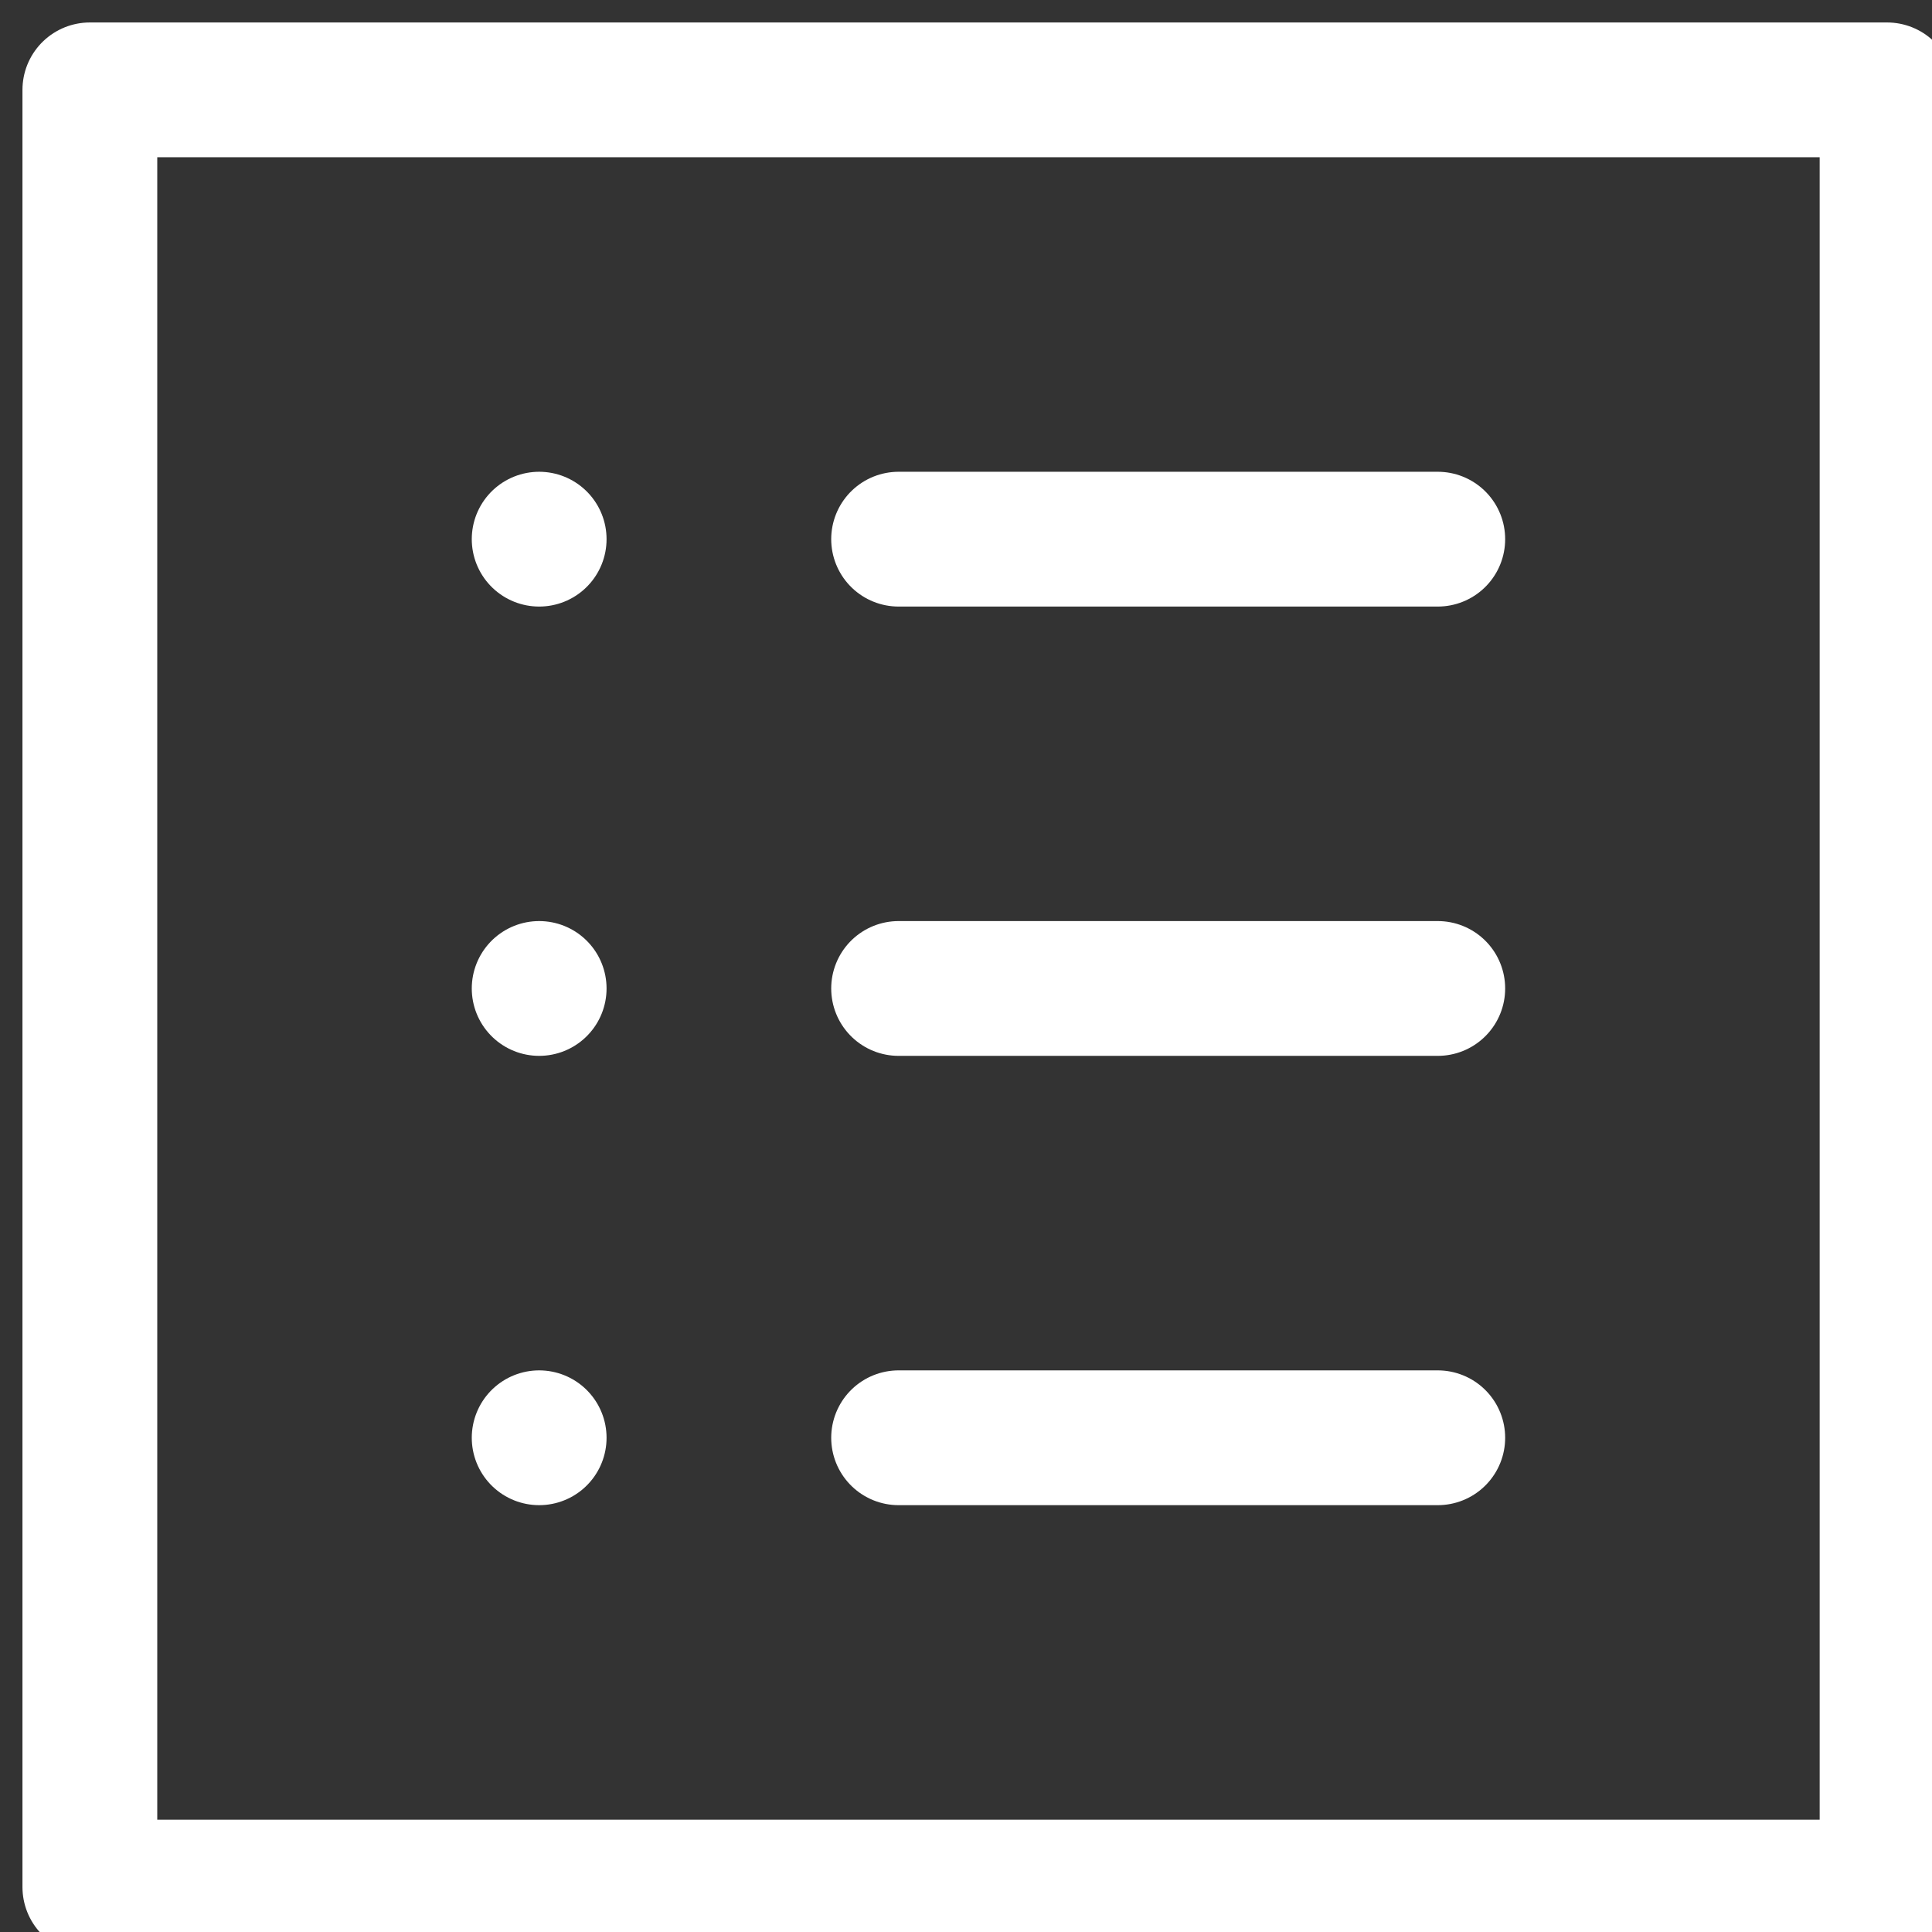
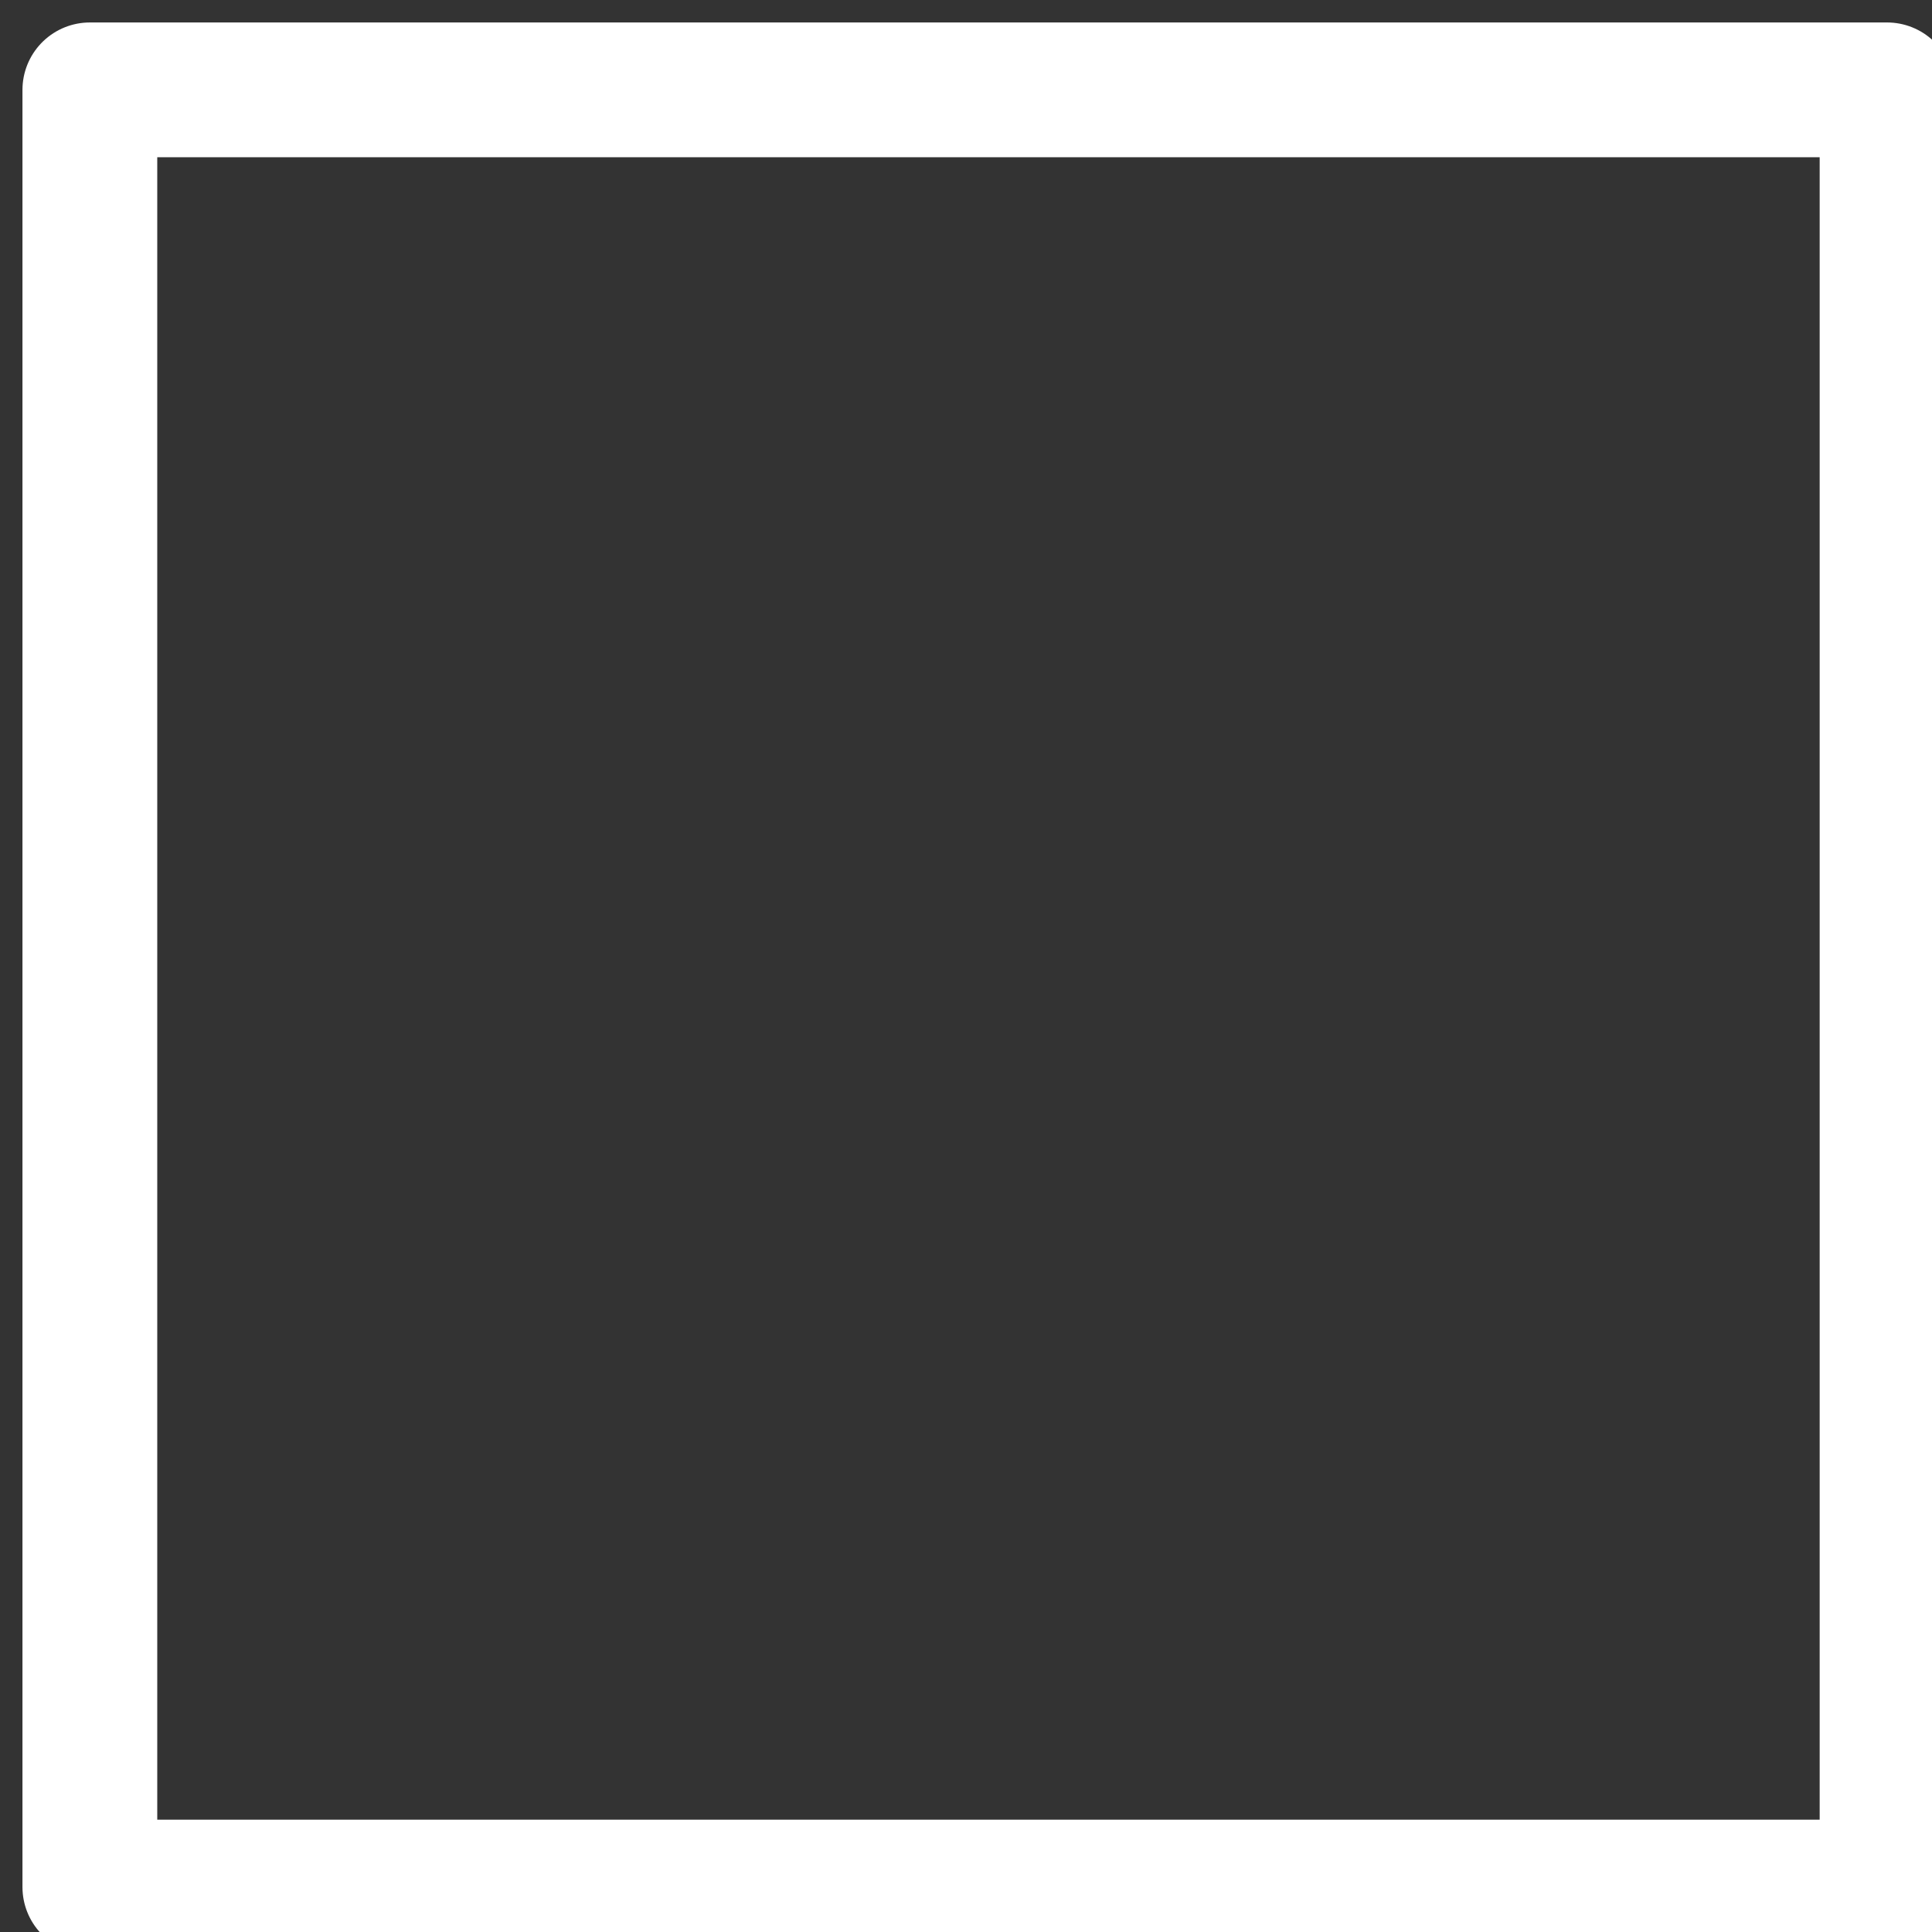
<svg xmlns="http://www.w3.org/2000/svg" version="1.1" x="0px" y="0px" width="43px" height="43px" viewBox="-0.5 -0.5 43 43" enable-background="new -0.5 -0.5 43 43" xml:space="preserve">
  <rect x="-0.5" y="-0.5" width="43" height="43" fill="#333333" stroke="none" />
  <defs>
</defs>
  <rect x="1.5" y="1.5" fill="none" stroke="#FFFFFF" stroke-width="3" stroke-linecap="round" stroke-linejoin="round" width="40" height="40" />
-   <path fill="none" stroke="#FFFFFF" stroke-width="3" stroke-linecap="round" stroke-linejoin="round" d="M19.5,11.5h12 M19.5,21.5  h12 M19.5,31.5h12" />
-   <line fill="none" stroke="#FFFFFF" stroke-width="3" stroke-linecap="round" stroke-linejoin="round" x1="11.5" y1="11.5" x2="11.5" y2="11.5" />
-   <line fill="none" stroke="#FFFFFF" stroke-width="3" stroke-linecap="round" stroke-linejoin="round" x1="11.5" y1="21.5" x2="11.5" y2="21.5" />
-   <line fill="none" stroke="#FFFFFF" stroke-width="3" stroke-linecap="round" stroke-linejoin="round" x1="11.5" y1="31.5" x2="11.5" y2="31.5" />
</svg>